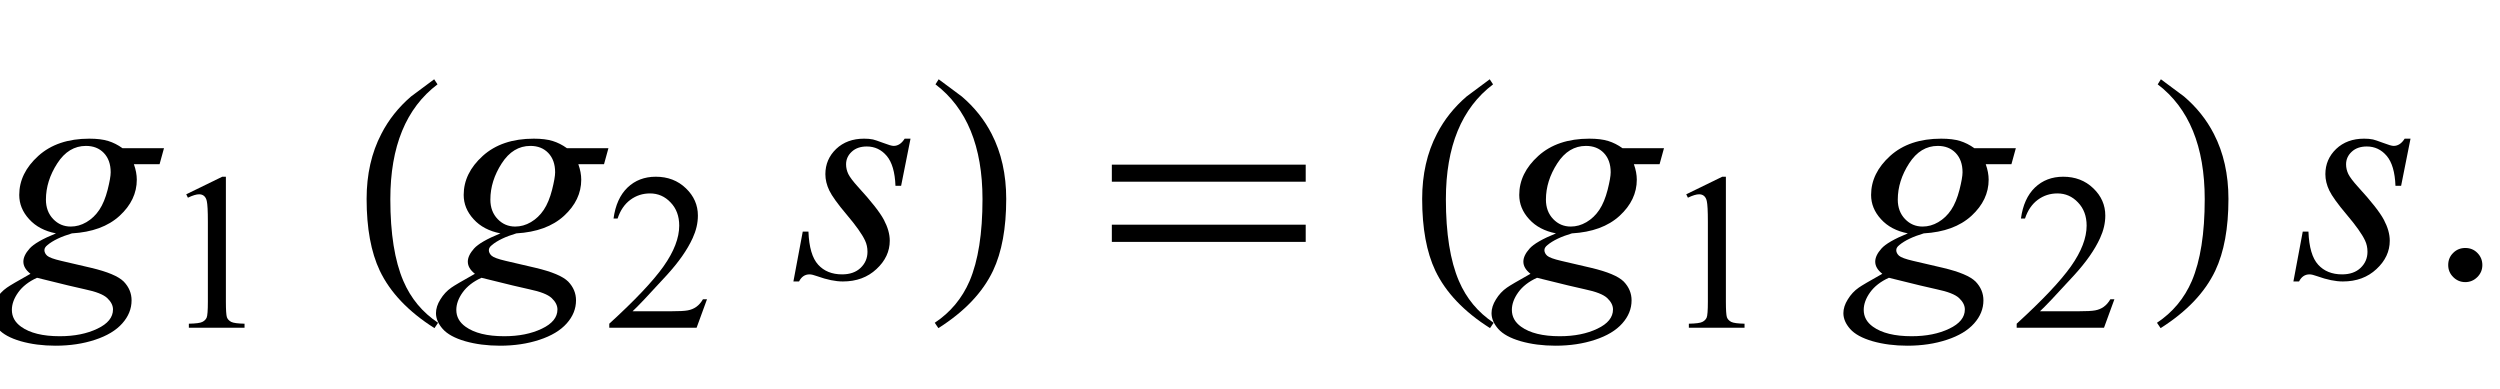
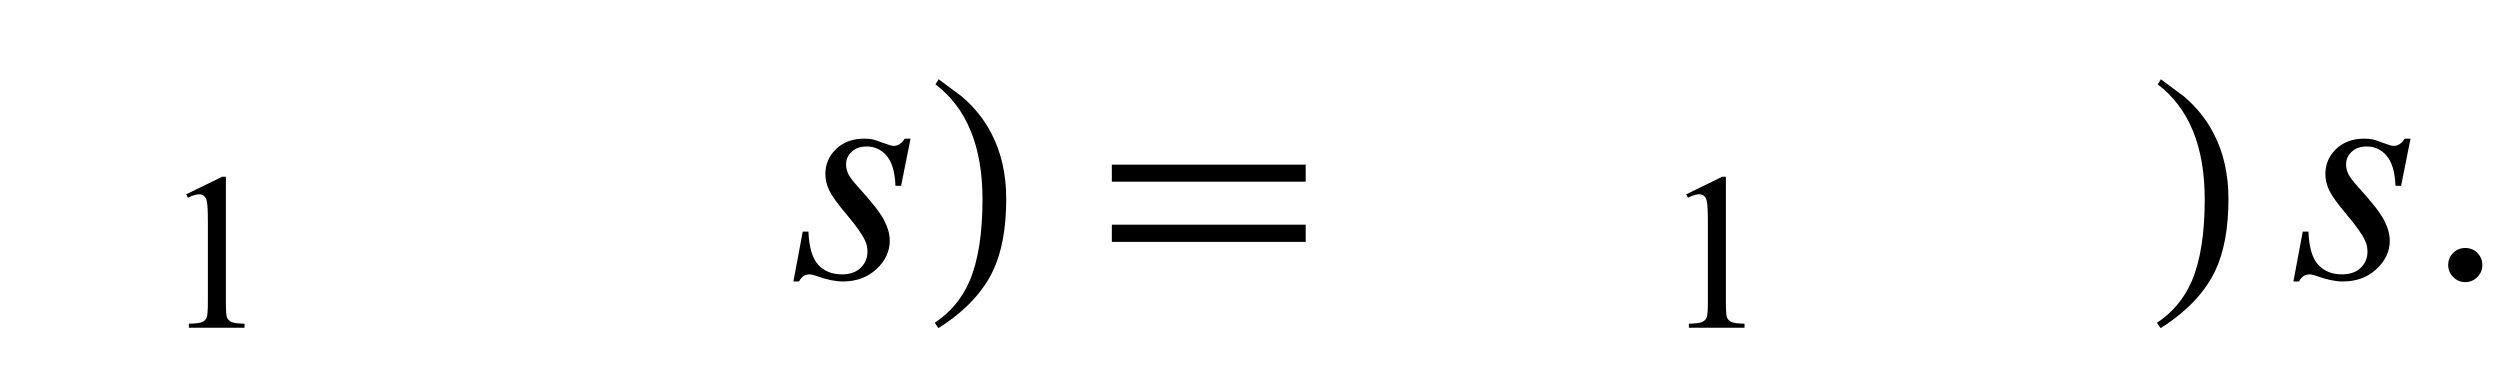
<svg xmlns="http://www.w3.org/2000/svg" xmlns:xlink="http://www.w3.org/1999/xlink" viewBox="0 0 135 21" version="1.1">
  <defs>
    <g>
      <symbol overflow="visible" id="glyph0-0">
        <path style="stroke:none;" d="M 2.359 0 L 2.359 -10.625 L 10.859 -10.625 L 10.859 0 Z M 2.625 -0.266 L 10.594 -0.266 L 10.594 -10.359 L 2.625 -10.359 Z M 2.625 -0.266 " />
      </symbol>
      <symbol overflow="visible" id="glyph0-1">
-         <path style="stroke:none;" d="M 8.855 -6.996 L 8.617 -6.133 L 7.23 -6.133 C 7.336 -5.836 7.387 -5.555 7.387 -5.297 C 7.387 -4.566 7.078 -3.914 6.457 -3.344 C 5.832 -2.773 4.977 -2.461 3.883 -2.398 C 3.297 -2.223 2.859 -2.012 2.566 -1.77 C 2.453 -1.68 2.398 -1.59 2.398 -1.492 C 2.398 -1.383 2.449 -1.281 2.547 -1.191 C 2.648 -1.102 2.898 -1.008 3.305 -0.914 L 4.914 -0.539 C 5.805 -0.328 6.395 -0.082 6.684 0.207 C 6.965 0.5 7.105 0.84 7.105 1.219 C 7.105 1.672 6.938 2.09 6.602 2.465 C 6.27 2.84 5.777 3.137 5.133 3.348 C 4.488 3.562 3.777 3.668 2.996 3.668 C 2.309 3.668 1.684 3.586 1.121 3.426 C 0.555 3.262 0.152 3.039 -0.09 2.766 C -0.336 2.488 -0.457 2.203 -0.457 1.91 C -0.457 1.672 -0.379 1.422 -0.219 1.168 C -0.062 0.91 0.137 0.695 0.375 0.531 C 0.523 0.426 0.945 0.176 1.645 -0.215 C 1.391 -0.414 1.262 -0.633 1.262 -0.871 C 1.262 -1.094 1.375 -1.328 1.598 -1.578 C 1.82 -1.828 2.297 -2.102 3.023 -2.398 C 2.414 -2.516 1.93 -2.77 1.574 -3.164 C 1.215 -3.555 1.039 -3.992 1.039 -4.473 C 1.039 -5.258 1.383 -5.961 2.07 -6.582 C 2.758 -7.203 3.676 -7.512 4.824 -7.512 C 5.238 -7.512 5.578 -7.469 5.844 -7.387 C 6.109 -7.305 6.367 -7.176 6.617 -6.996 Z M 5.977 -5.695 C 5.977 -6.137 5.852 -6.484 5.605 -6.742 C 5.359 -6.996 5.039 -7.121 4.641 -7.121 C 4.016 -7.121 3.5 -6.809 3.094 -6.18 C 2.688 -5.551 2.48 -4.898 2.48 -4.219 C 2.48 -3.793 2.613 -3.441 2.871 -3.172 C 3.133 -2.898 3.449 -2.766 3.82 -2.766 C 4.113 -2.766 4.395 -2.844 4.668 -3.004 C 4.941 -3.164 5.176 -3.387 5.363 -3.668 C 5.551 -3.949 5.699 -4.312 5.812 -4.75 C 5.922 -5.188 5.977 -5.5 5.977 -5.695 Z M 2 0 C 1.551 0.203 1.215 0.469 0.984 0.789 C 0.754 1.109 0.641 1.426 0.641 1.734 C 0.641 2.102 0.805 2.402 1.137 2.641 C 1.613 2.984 2.309 3.156 3.23 3.156 C 4.02 3.156 4.695 3.02 5.258 2.75 C 5.82 2.484 6.102 2.137 6.102 1.711 C 6.102 1.496 5.996 1.289 5.789 1.094 C 5.582 0.902 5.18 0.746 4.582 0.621 C 4.254 0.555 3.395 0.348 2 0 Z M 2 0 " />
-       </symbol>
+         </symbol>
      <symbol overflow="visible" id="glyph0-2">
        <path style="stroke:none;" d="M 6.168 -7.512 L 5.66 -4.965 L 5.355 -4.965 C 5.328 -5.707 5.168 -6.246 4.883 -6.582 C 4.594 -6.922 4.234 -7.09 3.809 -7.09 C 3.465 -7.09 3.195 -6.996 2.992 -6.805 C 2.789 -6.617 2.688 -6.391 2.688 -6.125 C 2.688 -5.941 2.73 -5.77 2.809 -5.602 C 2.891 -5.438 3.066 -5.203 3.336 -4.906 C 4.055 -4.121 4.52 -3.527 4.73 -3.129 C 4.941 -2.73 5.047 -2.355 5.047 -2 C 5.047 -1.426 4.809 -0.914 4.328 -0.469 C 3.852 -0.023 3.246 0.199 2.516 0.199 C 2.117 0.199 1.656 0.105 1.137 -0.082 C 0.953 -0.148 0.812 -0.184 0.715 -0.184 C 0.465 -0.184 0.277 -0.055 0.148 0.199 L -0.156 0.199 L 0.348 -2.492 L 0.656 -2.492 C 0.688 -1.648 0.863 -1.055 1.18 -0.707 C 1.496 -0.359 1.926 -0.184 2.473 -0.184 C 2.895 -0.184 3.227 -0.301 3.473 -0.535 C 3.719 -0.77 3.844 -1.059 3.844 -1.402 C 3.844 -1.625 3.801 -1.828 3.711 -2.016 C 3.555 -2.348 3.23 -2.809 2.734 -3.395 C 2.238 -3.98 1.922 -4.422 1.781 -4.715 C 1.641 -5.008 1.57 -5.301 1.57 -5.594 C 1.57 -6.133 1.766 -6.586 2.152 -6.957 C 2.543 -7.328 3.047 -7.512 3.66 -7.512 C 3.836 -7.512 4 -7.5 4.141 -7.469 C 4.219 -7.453 4.402 -7.391 4.688 -7.285 C 4.973 -7.176 5.16 -7.121 5.254 -7.121 C 5.492 -7.121 5.691 -7.254 5.852 -7.512 Z M 6.168 -7.512 " />
      </symbol>
      <symbol overflow="visible" id="glyph1-0">
        <path style="stroke:none;" d="M 1.672 0 L 1.672 -7.543 L 7.707 -7.543 L 7.707 0 Z M 1.863 -0.188 L 7.52 -0.188 L 7.52 -7.355 L 1.863 -7.355 Z M 1.863 -0.188 " />
      </symbol>
      <symbol overflow="visible" id="glyph1-1">
        <path style="stroke:none;" d="M 1.414 -7.207 L 3.359 -8.156 L 3.555 -8.156 L 3.555 -1.41 C 3.555 -0.961 3.574 -0.684 3.609 -0.57 C 3.648 -0.461 3.727 -0.379 3.844 -0.316 C 3.961 -0.258 4.199 -0.227 4.562 -0.219 L 4.562 0 L 1.555 0 L 1.555 -0.219 C 1.934 -0.227 2.176 -0.258 2.285 -0.316 C 2.395 -0.371 2.473 -0.449 2.516 -0.547 C 2.559 -0.641 2.582 -0.93 2.582 -1.41 L 2.582 -5.723 C 2.582 -6.305 2.562 -6.676 2.523 -6.844 C 2.496 -6.969 2.445 -7.059 2.371 -7.121 C 2.301 -7.18 2.211 -7.207 2.109 -7.207 C 1.965 -7.207 1.762 -7.148 1.504 -7.023 Z M 1.414 -7.207 " />
      </symbol>
      <symbol overflow="visible" id="glyph1-2">
-         <path style="stroke:none;" d="M 5.535 -1.539 L 4.973 0 L 0.258 0 L 0.258 -0.219 C 1.645 -1.484 2.621 -2.516 3.188 -3.316 C 3.754 -4.117 4.035 -4.852 4.035 -5.516 C 4.035 -6.023 3.883 -6.441 3.57 -6.766 C 3.262 -7.094 2.891 -7.254 2.457 -7.254 C 2.066 -7.254 1.711 -7.141 1.398 -6.91 C 1.086 -6.68 0.855 -6.344 0.707 -5.898 L 0.488 -5.898 C 0.586 -6.625 0.84 -7.184 1.246 -7.574 C 1.652 -7.961 2.16 -8.156 2.77 -8.156 C 3.418 -8.156 3.961 -7.949 4.395 -7.531 C 4.828 -7.117 5.043 -6.625 5.043 -6.059 C 5.043 -5.652 4.949 -5.25 4.762 -4.844 C 4.473 -4.207 4 -3.535 3.348 -2.824 C 2.371 -1.754 1.758 -1.109 1.516 -0.891 L 3.602 -0.891 C 4.027 -0.891 4.324 -0.906 4.492 -0.938 C 4.664 -0.969 4.82 -1.031 4.957 -1.129 C 5.094 -1.227 5.215 -1.363 5.316 -1.539 Z M 5.535 -1.539 " />
-       </symbol>
+         </symbol>
      <symbol overflow="visible" id="glyph2-0">
        <path style="stroke:none;" d="M 1 0 L 1 -12.797 L 7 -12.797 L 7 0 Z M 2 -1 L 6 -1 L 6 -11.797 L 2 -11.797 Z M 2 -1 " />
      </symbol>
      <symbol overflow="visible" id="glyph2-1">
-         <path style="stroke:none;" d="M 4.656 2.43 L 4.461 2.719 C 3.055 1.828 2.07 0.793 1.508 -0.383 C 1.035 -1.383 0.797 -2.676 0.797 -4.258 C 0.797 -5.582 1.062 -6.754 1.594 -7.773 C 1.984 -8.535 2.52 -9.207 3.195 -9.789 C 3.613 -10.102 4.027 -10.41 4.445 -10.719 L 4.625 -10.445 C 2.926 -9.16 2.078 -7.09 2.078 -4.242 C 2.078 -2.395 2.312 -0.922 2.781 0.172 C 3.184 1.113 3.809 1.867 4.656 2.43 Z M 4.656 2.43 " />
-       </symbol>
+         </symbol>
      <symbol overflow="visible" id="glyph2-2">
        <path style="stroke:none;" d="M 4.336 -4.258 C 4.336 -2.676 4.098 -1.383 3.625 -0.383 C 3.066 0.793 2.082 1.828 0.672 2.719 L 0.477 2.43 C 1.324 1.867 1.953 1.113 2.359 0.172 C 2.824 -0.922 3.055 -2.395 3.055 -4.242 C 3.055 -7.09 2.207 -9.16 0.516 -10.445 L 0.688 -10.719 C 1.105 -10.41 1.52 -10.102 1.938 -9.789 C 2.621 -9.207 3.156 -8.535 3.547 -7.773 C 4.074 -6.754 4.336 -5.582 4.336 -4.258 Z M 4.336 -4.258 " />
      </symbol>
      <symbol overflow="visible" id="glyph2-3">
        <path style="stroke:none;" d="M 11.508 -5.188 L 1.039 -5.188 L 1.039 -6.109 L 11.508 -6.109 Z M 11.508 -1.938 L 1.039 -1.938 L 1.039 -2.867 L 11.508 -2.867 Z M 11.508 -1.938 " />
      </symbol>
      <symbol overflow="visible" id="glyph3-0">
-         <path style="stroke:none;" d="M 2.359 0 L 2.359 -10.625 L 10.859 -10.625 L 10.859 0 Z M 2.625 -0.266 L 10.594 -0.266 L 10.594 -10.359 L 2.625 -10.359 Z M 2.625 -0.266 " />
-       </symbol>
+         </symbol>
      <symbol overflow="visible" id="glyph3-1">
        <path style="stroke:none;" d="M 2.125 -1.609 C 2.387 -1.609 2.605 -1.52 2.781 -1.34 C 2.957 -1.16 3.047 -0.945 3.047 -0.688 C 3.047 -0.434 2.957 -0.219 2.777 -0.039 C 2.598 0.141 2.379 0.234 2.125 0.234 C 1.871 0.234 1.652 0.141 1.473 -0.039 C 1.293 -0.219 1.203 -0.434 1.203 -0.688 C 1.203 -0.949 1.293 -1.168 1.473 -1.344 C 1.652 -1.523 1.871 -1.609 2.125 -1.609 Z M 2.125 -1.609 " />
      </symbol>
    </g>
  </defs>
  <g id="surface380565">
    <g style="fill:rgb(0%,0%,0%);fill-opacity:1;">
      <use xlink:href="#glyph0-1" x="0" y="15" />
    </g>
    <g style="fill:rgb(0%,0%,0%);fill-opacity:1;">
      <use xlink:href="#glyph1-1" x="8.643" y="17.699" />
    </g>
    <g style="fill:rgb(0%,0%,0%);fill-opacity:1;">
      <use xlink:href="#glyph2-1" x="19" y="15" />
    </g>
    <g style="fill:rgb(0%,0%,0%);fill-opacity:1;">
      <use xlink:href="#glyph0-1" x="24" y="15" />
    </g>
    <g style="fill:rgb(0%,0%,0%);fill-opacity:1;">
      <use xlink:href="#glyph1-2" x="32.643" y="17.699" />
    </g>
    <g style="fill:rgb(0%,0%,0%);fill-opacity:1;">
      <use xlink:href="#glyph0-2" x="43" y="15" />
    </g>
    <g style="fill:rgb(0%,0%,0%);fill-opacity:1;">
      <use xlink:href="#glyph2-2" x="50" y="15" />
    </g>
    <g style="fill:rgb(0%,0%,0%);fill-opacity:1;">
      <use xlink:href="#glyph2-3" x="59" y="15" />
    </g>
    <g style="fill:rgb(0%,0%,0%);fill-opacity:1;">
      <use xlink:href="#glyph2-1" x="76" y="15" />
    </g>
    <g style="fill:rgb(0%,0%,0%);fill-opacity:1;">
      <use xlink:href="#glyph0-1" x="81" y="15" />
    </g>
    <g style="fill:rgb(0%,0%,0%);fill-opacity:1;">
      <use xlink:href="#glyph1-1" x="89.643" y="17.699" />
    </g>
    <g style="fill:rgb(0%,0%,0%);fill-opacity:1;">
      <use xlink:href="#glyph0-1" x="100" y="15" />
    </g>
    <g style="fill:rgb(0%,0%,0%);fill-opacity:1;">
      <use xlink:href="#glyph1-2" x="108.643" y="17.699" />
    </g>
    <g style="fill:rgb(0%,0%,0%);fill-opacity:1;">
      <use xlink:href="#glyph2-2" x="116" y="15" />
    </g>
    <g style="fill:rgb(0%,0%,0%);fill-opacity:1;">
      <use xlink:href="#glyph0-2" x="124" y="15" />
    </g>
    <g style="fill:rgb(0%,0%,0%);fill-opacity:1;">
      <use xlink:href="#glyph3-1" x="131" y="15" />
    </g>
  </g>
</svg>